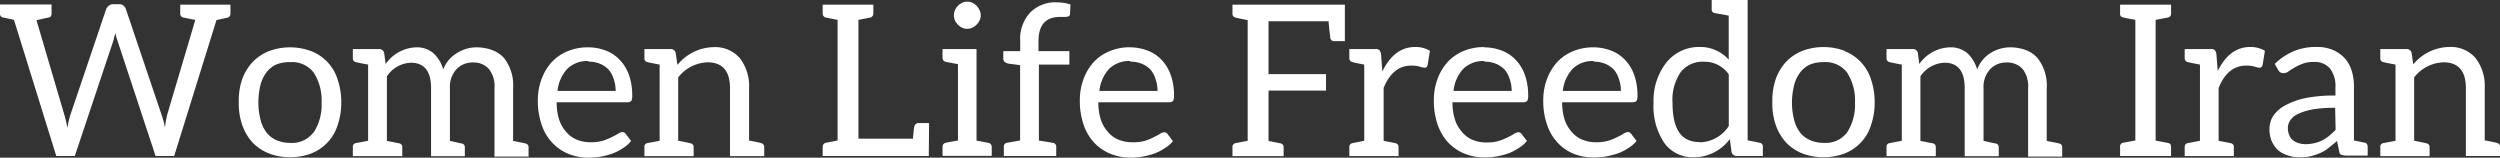
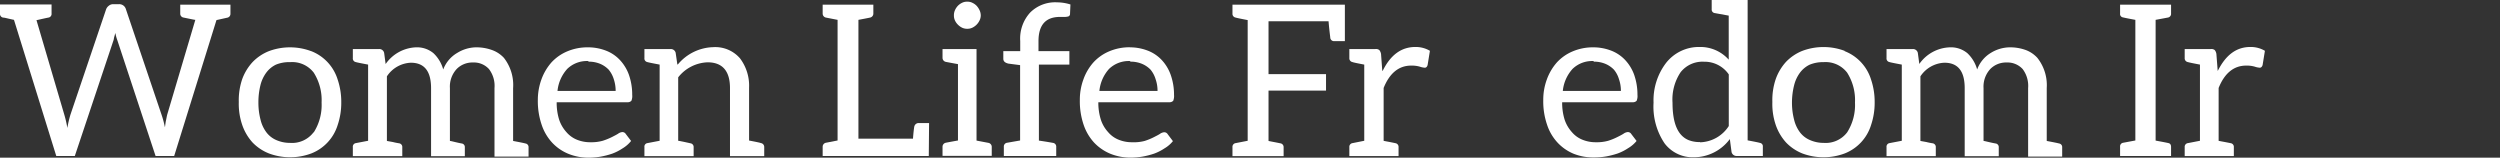
<svg xmlns="http://www.w3.org/2000/svg" viewBox="0 0 425.69 26.85">
  <rect x="0" y="0" width="425.69" height="26.85" fill="#333333" stroke="none" />
  <defs>
    <style>.cls-1{fill:#fff;}</style>
  </defs>
  <g id="Layer_2" data-name="Layer 2">
    <g id="Layer_1-2" data-name="Layer 1">
      <path class="cls-1" d="M39.24.79V2.34a.66.66,0,0,1-.58.68l-1.8.4-7.2,23.14H26.49L20,6.91a7.83,7.83,0,0,1-.36-1.29c-.07.21-.11.43-.18.64s-.07.47-.15.65L12.74,26.56H9.58L2.38,3.38C1.37,3.17.79,3,.58,3A.63.63,0,0,1,0,2.3V.76H8.78V2.3A.63.63,0,0,1,8.21,3c-1.23.25-1.88.43-2,.43l4.75,16.13a19.26,19.26,0,0,1,.51,2.23A17.73,17.73,0,0,1,12,19.51L18.07,1.58A1.33,1.33,0,0,1,18.5,1a1.18,1.18,0,0,1,.76-.29h1a1.18,1.18,0,0,1,1.18.86L27.5,19.51a16,16,0,0,1,.58,2.16c.07-.36.1-.79.18-1.15s.14-.72.21-1L33.26,3.38c-.14,0-.79-.14-2-.39a.66.66,0,0,1-.57-.69V.79h8.57Z" />
      <path class="cls-1" d="M53,8.71a7.59,7.59,0,0,1,4.49,4.82,11.84,11.84,0,0,1,.62,3.89,11.8,11.8,0,0,1-.62,3.89A7.59,7.59,0,0,1,53,26.13a10.29,10.29,0,0,1-7.2,0A7.93,7.93,0,0,1,43,24.26a8.64,8.64,0,0,1-1.76-3,11.08,11.08,0,0,1-.58-3.89,11.12,11.12,0,0,1,.58-3.89A8.64,8.64,0,0,1,43,10.58a7.93,7.93,0,0,1,2.78-1.87,10.29,10.29,0,0,1,7.2,0Zm.43,13.82a8.68,8.68,0,0,0,1.33-5.07,8.73,8.73,0,0,0-1.33-5.08,4.62,4.62,0,0,0-4-1.8A6,6,0,0,0,47,11a4.48,4.48,0,0,0-1.66,1.37,6,6,0,0,0-1,2.16A12.1,12.1,0,0,0,44,17.49a11.45,11.45,0,0,0,.36,2.88,5.84,5.84,0,0,0,1,2.16A4.21,4.21,0,0,0,47,23.83a5.78,5.78,0,0,0,2.38.5A4.59,4.59,0,0,0,53.39,22.53Z" />
      <path class="cls-1" d="M65.66,10.91a6.6,6.6,0,0,1,5.15-2.85,4.37,4.37,0,0,1,3,1,6,6,0,0,1,1.66,2.77A5.53,5.53,0,0,1,77.87,9,6.28,6.28,0,0,1,81,8.06a7.85,7.85,0,0,1,2.81.47,5.06,5.06,0,0,1,2,1.33A7.5,7.5,0,0,1,87.37,15v9c1.15.22,1.87.36,2.09.43a.61.61,0,0,1,.54.65v1.59H84.2V15a4.7,4.7,0,0,0-.94-3.24,3.47,3.47,0,0,0-2.73-1.12,3.76,3.76,0,0,0-2.74,1.08A4.41,4.41,0,0,0,76.61,15v9c.21,0,.9.22,2,.43a.61.61,0,0,1,.54.65V26.6H73.4V15q0-4.32-3.45-4.32A5.14,5.14,0,0,0,65.88,13V24l1,.18a10.83,10.83,0,0,0,1.08.22.63.63,0,0,1,.54.68v1.51H60.08V25.05a.61.61,0,0,1,.51-.68l2.09-.4V11c-1.16-.22-1.88-.36-2.09-.43a.62.62,0,0,1-.51-.69V8.35h4.47a.84.84,0,0,1,.86.65l.25,1.87Z" />
      <path class="cls-1" d="M100.12,8.06a8.35,8.35,0,0,1,3,.54,6.35,6.35,0,0,1,2.37,1.55,7.27,7.27,0,0,1,1.59,2.56,10.18,10.18,0,0,1,.57,3.45,2.06,2.06,0,0,1-.14,1,.85.85,0,0,1-.65.25H94.79a9.59,9.59,0,0,0,.43,3,6,6,0,0,0,1.22,2.08,4.66,4.66,0,0,0,1.8,1.3,5.94,5.94,0,0,0,2.31.43,7.14,7.14,0,0,0,2.08-.25,11.16,11.16,0,0,0,1.52-.61c.43-.22.79-.4,1.08-.58a1.4,1.4,0,0,1,.72-.29.68.68,0,0,1,.61.33l.9,1.18A5.37,5.37,0,0,1,106,25.27a8.43,8.43,0,0,1-1.77.9,13.49,13.49,0,0,1-1.94.5,12,12,0,0,1-2,.18,9.11,9.11,0,0,1-3.49-.65,7.84,7.84,0,0,1-2.77-1.9,8.36,8.36,0,0,1-1.8-3.06,12.48,12.48,0,0,1-.65-4.18,10.25,10.25,0,0,1,.61-3.53,9,9,0,0,1,1.69-2.88,7.7,7.7,0,0,1,2.7-1.9,8.85,8.85,0,0,1,3.57-.69Zm.1,2.34a4.79,4.79,0,0,0-3.63,1.33,6.55,6.55,0,0,0-1.66,3.75h9.9a6.24,6.24,0,0,0-.32-2,4.67,4.67,0,0,0-.87-1.62,4.35,4.35,0,0,0-1.47-1,5,5,0,0,0-2-.36Z" />
      <path class="cls-1" d="M115.45,10.94a8.11,8.11,0,0,1,6-2.91A5.56,5.56,0,0,1,126,9.93a7.71,7.71,0,0,1,1.55,5v9c1.15.22,1.84.36,2,.43a.67.67,0,0,1,.58.69v1.54h-5.83V15c0-2.88-1.26-4.39-3.82-4.39a6.67,6.67,0,0,0-5,2.56v10.8c.08,0,.8.14,2.09.43a.63.63,0,0,1,.54.68v1.51h-8.38V25.05a.6.6,0,0,1,.5-.68l2.09-.4V11c-1.15-.22-1.87-.36-2.09-.43a.62.62,0,0,1-.5-.69V8.35h4.46a.84.84,0,0,1,.86.65l.29,2Z" />
      <path class="cls-1" d="M158.15,26.56H140.08V25a.69.69,0,0,1,.54-.69l2-.39V3.38l-2-.39a.69.69,0,0,1-.54-.69V.79h8.63V2.3a.69.69,0,0,1-.54.69c-.28.07-2,.39-2,.39V23.61h9.29c.07-1,.18-1.9.22-2.05a.76.76,0,0,1,.75-.61h1.77Z" />
      <path class="cls-1" d="M168.87,25v1.54h-8.38V25a.69.69,0,0,1,.54-.69c.32-.07,2.09-.39,2.09-.39v-13s-1.77-.32-2.09-.39a.7.7,0,0,1-.54-.69V8.35h5.79V23.94l2.05.39A.69.69,0,0,1,168.87,25ZM162.61,3.49a1.9,1.9,0,0,1-.18-.86,2.07,2.07,0,0,1,.18-.9,2.67,2.67,0,0,1,.51-.76,2.59,2.59,0,0,1,.71-.5,1.82,1.82,0,0,1,.87-.18,1.78,1.78,0,0,1,.86.18,2.5,2.5,0,0,1,.72.5,2.89,2.89,0,0,1,.51.76,2.11,2.11,0,0,1,.21.9,1.94,1.94,0,0,1-.21.86,2.62,2.62,0,0,1-1.23,1.23,1.9,1.9,0,0,1-.86.18,1.94,1.94,0,0,1-.87-.18,2.63,2.63,0,0,1-.71-.51A2.35,2.35,0,0,1,162.61,3.49Z" />
      <path class="cls-1" d="M180.5,2.88c-2.45,0-3.67,1.37-3.67,4.14V8.71h5.26V11H176.9V23.94c1.44.21,2.23.36,2.41.39a.64.64,0,0,1,.54.69v1.54h-8.92V25a.64.64,0,0,1,.54-.69l2.23-.39V11.09l-2-.26c-.57-.14-.86-.39-.86-.82V8.71h2.88V7a6.56,6.56,0,0,1,1.69-4.86A6,6,0,0,1,180,.4a7.76,7.76,0,0,1,2.27.36l-.07,1.62a.43.43,0,0,1-.33.43,2.71,2.71,0,0,1-.82.07h-.51Z" />
      <path class="cls-1" d="M192.38,8.06a8.4,8.4,0,0,1,3,.54,6.43,6.43,0,0,1,2.37,1.55,7.25,7.25,0,0,1,1.58,2.56,10.17,10.17,0,0,1,.58,3.45,2.19,2.19,0,0,1-.14,1,.85.85,0,0,1-.65.25h-12.1a9.58,9.58,0,0,0,.44,3,5.81,5.81,0,0,0,1.22,2.08,4.58,4.58,0,0,0,1.8,1.3,5.93,5.93,0,0,0,2.3.43A7.17,7.17,0,0,0,194.9,24a10.5,10.5,0,0,0,1.51-.61c.43-.22.8-.4,1.08-.58a1.46,1.46,0,0,1,.72-.29.68.68,0,0,1,.62.33l.89,1.18a5.17,5.17,0,0,1-1.43,1.23,8.43,8.43,0,0,1-1.77.9,13.83,13.83,0,0,1-1.94.5,12,12,0,0,1-2,.18,9.11,9.11,0,0,1-3.49-.65,8,8,0,0,1-2.78-1.9,8.5,8.5,0,0,1-1.8-3.06,12.49,12.49,0,0,1-.64-4.18,10,10,0,0,1,.61-3.53,8.8,8.8,0,0,1,1.69-2.88,7.7,7.7,0,0,1,2.7-1.9,8.83,8.83,0,0,1,3.56-.69Zm.11,2.34a4.83,4.83,0,0,0-3.64,1.33,6.55,6.55,0,0,0-1.65,3.75h9.9a6,6,0,0,0-.33-2,4.65,4.65,0,0,0-.86-1.62,4.39,4.39,0,0,0-1.48-1,5,5,0,0,0-2-.36Z" />
      <path class="cls-1" d="M229,.79V7h-1.77a.63.63,0,0,1-.72-.61c0-.11-.14-1-.29-2.77H216v9h9.79v2.81H216V24c.29.07.94.18,2,.4a.65.65,0,0,1,.57.68v1.51h-8.71V25.05a.63.63,0,0,1,.54-.68l2.05-.4V3.42c-1.15-.22-1.83-.36-2.05-.43a.64.64,0,0,1-.54-.69V.79H229Z" />
      <path class="cls-1" d="M235.44,12.06C236.77,9.36,238.61,8,241,8a4.73,4.73,0,0,1,2.48.65l-.39,2.41c-.07.29-.25.47-.47.47a3.21,3.21,0,0,1-.86-.18,5.07,5.07,0,0,0-1.48-.18c-2.09,0-3.67,1.29-4.68,3.81v9c.29.07,1,.18,2,.4a.63.63,0,0,1,.54.68v1.51h-8.38V25.05a.63.63,0,0,1,.54-.68l2-.4V11c-1.15-.22-1.84-.36-2-.43a.65.65,0,0,1-.54-.69V8.35h4.42a.91.91,0,0,1,.69.18,1.44,1.44,0,0,1,.29.68l.21,2.85Z" />
-       <path class="cls-1" d="M252.68,8.06a8.4,8.4,0,0,1,3,.54,6.43,6.43,0,0,1,2.37,1.55,7.25,7.25,0,0,1,1.58,2.56,10.17,10.17,0,0,1,.58,3.45,2.19,2.19,0,0,1-.14,1,.85.85,0,0,1-.65.25h-12.1a9.58,9.58,0,0,0,.44,3A5.81,5.81,0,0,0,249,22.53a4.58,4.58,0,0,0,1.8,1.3,5.93,5.93,0,0,0,2.3.43A7.21,7.21,0,0,0,255.2,24a10.5,10.5,0,0,0,1.51-.61c.43-.22.79-.4,1.08-.58a1.46,1.46,0,0,1,.72-.29.65.65,0,0,1,.61.33L260,24a5.08,5.08,0,0,1-1.44,1.23,8.12,8.12,0,0,1-1.76.9,13.83,13.83,0,0,1-1.94.5,12.15,12.15,0,0,1-2,.18,9.11,9.11,0,0,1-3.49-.65,8,8,0,0,1-2.78-1.9,8.5,8.5,0,0,1-1.8-3.06,12.49,12.49,0,0,1-.64-4.18,10,10,0,0,1,.61-3.53,8.8,8.8,0,0,1,1.69-2.88,7.7,7.7,0,0,1,2.7-1.9,8.83,8.83,0,0,1,3.56-.69Zm.11,2.34a4.83,4.83,0,0,0-3.64,1.33,6.55,6.55,0,0,0-1.65,3.75h9.9a6,6,0,0,0-.33-2,4.65,4.65,0,0,0-.86-1.62,4.39,4.39,0,0,0-1.48-1,5,5,0,0,0-2-.36Z" />
      <path class="cls-1" d="M271.29,8.06a8.4,8.4,0,0,1,3,.54,6.43,6.43,0,0,1,2.37,1.55,7.27,7.27,0,0,1,1.59,2.56,10.18,10.18,0,0,1,.57,3.45,2.06,2.06,0,0,1-.14,1,.85.85,0,0,1-.65.25H266a9.59,9.59,0,0,0,.43,3,6,6,0,0,0,1.22,2.08,4.58,4.58,0,0,0,1.8,1.3,5.93,5.93,0,0,0,2.3.43,7.17,7.17,0,0,0,2.09-.25,10.5,10.5,0,0,0,1.51-.61c.44-.22.8-.4,1.08-.58a1.46,1.46,0,0,1,.72-.29.68.68,0,0,1,.62.33l.9,1.18a5.37,5.37,0,0,1-1.44,1.23,8.43,8.43,0,0,1-1.77.9,13.83,13.83,0,0,1-1.94.5,12,12,0,0,1-2,.18A9.11,9.11,0,0,1,268,26.2a7.84,7.84,0,0,1-2.77-1.9,8.22,8.22,0,0,1-1.8-3.06,12.23,12.23,0,0,1-.65-4.18,10,10,0,0,1,.61-3.53,9,9,0,0,1,1.69-2.88,7.7,7.7,0,0,1,2.7-1.9,8.83,8.83,0,0,1,3.56-.69Zm.11,2.34a4.79,4.79,0,0,0-3.63,1.33,6.55,6.55,0,0,0-1.66,3.75H276a6,6,0,0,0-.33-2,4.49,4.49,0,0,0-.86-1.62,4.39,4.39,0,0,0-1.48-1,5,5,0,0,0-2-.36Z" />
      <path class="cls-1" d="M289.36,8a6.47,6.47,0,0,1,5,2.16V2.66L292,2.23a.6.6,0,0,1-.54-.65V0h6.12V23.9c1.15.22,1.87.36,2.08.43a.58.58,0,0,1,.51.65v1.58h-4.47a.87.87,0,0,1-.86-.68l-.29-2.2a7.66,7.66,0,0,1-6.12,3.1,6,6,0,0,1-5-2.38,11.19,11.19,0,0,1-1.87-6.91,10.49,10.49,0,0,1,2.12-6.76A7.1,7.1,0,0,1,289.4,8Zm.11,16.23a6,6,0,0,0,4.9-2.77V12.67a5,5,0,0,0-4.21-2.16,4.73,4.73,0,0,0-4,1.8,8.34,8.34,0,0,0-1.37,5.18c0,3.46.87,5.55,2.67,6.34a5,5,0,0,0,2,.36Z" />
      <path class="cls-1" d="M314.1,8.71a7.59,7.59,0,0,1,4.49,4.82,11.84,11.84,0,0,1,.62,3.89,11.8,11.8,0,0,1-.62,3.89,7.59,7.59,0,0,1-4.49,4.82,10.29,10.29,0,0,1-7.2,0,7.93,7.93,0,0,1-2.78-1.87,8.64,8.64,0,0,1-1.76-3,11.09,11.09,0,0,1-.57-3.89,11.12,11.12,0,0,1,.57-3.89,8.64,8.64,0,0,1,1.76-2.95,7.93,7.93,0,0,1,2.78-1.87,10.29,10.29,0,0,1,7.2,0Zm.43,13.82a8.68,8.68,0,0,0,1.33-5.07,8.73,8.73,0,0,0-1.33-5.08,4.62,4.62,0,0,0-4-1.8,6,6,0,0,0-2.38.43,4.48,4.48,0,0,0-1.66,1.37,6,6,0,0,0-1,2.16,12.1,12.1,0,0,0-.36,2.95,11.45,11.45,0,0,0,.36,2.88,5.84,5.84,0,0,0,1,2.16,4.21,4.21,0,0,0,1.66,1.3,5.78,5.78,0,0,0,2.38.5A4.59,4.59,0,0,0,314.53,22.53Z" />
      <path class="cls-1" d="M326.8,10.91A6.61,6.61,0,0,1,332,8.06a4.37,4.37,0,0,1,3,1,6,6,0,0,1,1.66,2.77A5.53,5.53,0,0,1,339,9a6.28,6.28,0,0,1,3.16-.94,7.81,7.81,0,0,1,2.81.47,5.06,5.06,0,0,1,1.95,1.33A7.5,7.5,0,0,1,348.51,15v9c1.15.22,1.87.36,2.09.43a.61.61,0,0,1,.54.65v1.59h-5.8V15a4.75,4.75,0,0,0-.93-3.24,3.51,3.51,0,0,0-2.74-1.12,3.76,3.76,0,0,0-2.74,1.08A4.41,4.41,0,0,0,337.75,15v9c.21,0,.9.22,2.05.43a.61.61,0,0,1,.54.65V26.6h-5.8V15q0-4.32-3.45-4.32A5.16,5.16,0,0,0,327,13V24l1,.18a10.83,10.83,0,0,0,1.08.22.63.63,0,0,1,.54.68v1.51h-8.39V25.05a.61.61,0,0,1,.51-.68l2.09-.4V11c-1.16-.22-1.88-.36-2.09-.43a.62.62,0,0,1-.51-.69V8.35h4.47a.84.84,0,0,1,.86.65l.25,1.87Z" />
      <path class="cls-1" d="M367.05,3.38V23.94c1.15.21,1.91.36,2.2.43s.43.29.43.65v1.54H361V25a.62.62,0,0,1,.51-.69l2.09-.39V3.38c-1.16-.21-1.88-.36-2.16-.43A.58.58,0,0,1,361,2.3V.79h8.68V2.3a.64.64,0,0,1-.54.69Z" />
      <path class="cls-1" d="M377.64,12.06C379,9.36,380.8,8,383.18,8a4.73,4.73,0,0,1,2.48.65l-.39,2.41c-.08.29-.26.47-.47.47a3.27,3.27,0,0,1-.87-.18,4.94,4.94,0,0,0-1.47-.18c-2.09,0-3.67,1.29-4.68,3.81v9c.29.07,1,.18,2.05.4a.63.63,0,0,1,.54.68v1.51H372V25.05a.63.63,0,0,1,.54-.68l2.06-.4V11c-1.16-.22-1.84-.36-2.06-.43a.65.65,0,0,1-.54-.69V8.35h4.43a.91.91,0,0,1,.69.18,1.35,1.35,0,0,1,.28.68l.22,2.85Z" />
-       <path class="cls-1" d="M402.62,24.26a.7.7,0,0,1,.54.68v1.55h-3.75a2.44,2.44,0,0,1-.75-.14c-.22-.07-.29-.29-.36-.58L397.94,24c-.51.44-1,.83-1.44,1.19a6.08,6.08,0,0,1-1.44.87,12.21,12.21,0,0,1-1.58.54,8.4,8.4,0,0,1-2,.18,5.53,5.53,0,0,1-1.94-.33,4.65,4.65,0,0,1-1.62-.86,4.91,4.91,0,0,1-1.08-1.51,5,5,0,0,1-.4-2.16,4,4,0,0,1,.58-2.09,5.49,5.49,0,0,1,1.94-1.8,12.61,12.61,0,0,1,3.46-1.3,24.53,24.53,0,0,1,5.25-.46V14.9a4.91,4.91,0,0,0-.93-3.24,3.37,3.37,0,0,0-2.7-1.11,5.2,5.2,0,0,0-2,.32,8.79,8.79,0,0,0-1.37.65c-.4.25-.76.43-1,.65a1.32,1.32,0,0,1-.83.28,1,1,0,0,1-.58-.14,1.45,1.45,0,0,1-.36-.43l-.57-1a10.62,10.62,0,0,1,3.24-2.16A9.62,9.62,0,0,1,394.48,8a6.63,6.63,0,0,1,2.74.5,6.19,6.19,0,0,1,2,1.37A5.83,5.83,0,0,1,400.42,12a8.8,8.8,0,0,1,.4,2.81v9.11c.5.1,1.58.32,1.8.39Zm-5-5.9a22.06,22.06,0,0,0-3.74.25,11,11,0,0,0-2.52.76A3.18,3.18,0,0,0,390,20.45a2.33,2.33,0,0,0-.43,1.36,3,3,0,0,0,.25,1.23,1.94,1.94,0,0,0,.65.86,2.72,2.72,0,0,0,.93.47,4.07,4.07,0,0,0,1.19.18,6.31,6.31,0,0,0,1.51-.18,5.69,5.69,0,0,0,1.33-.47,7,7,0,0,0,1.19-.79,14.26,14.26,0,0,0,1.08-1Z" />
-       <path class="cls-1" d="M410.94,10.94A8.09,8.09,0,0,1,417,8a5.57,5.57,0,0,1,4.54,1.9,7.71,7.71,0,0,1,1.55,5v9c1.15.22,1.83.36,2.05.43a.66.66,0,0,1,.57.69v1.54h-5.83V15c0-2.88-1.26-4.39-3.81-4.39a6.65,6.65,0,0,0-5,2.56v10.8c.07,0,.79.14,2.09.43a.63.63,0,0,1,.54.68v1.51h-8.39V25.05a.6.6,0,0,1,.5-.68l2.09-.4V11c-1.15-.22-1.87-.36-2.09-.43a.62.62,0,0,1-.5-.69V8.35h4.46a.86.86,0,0,1,.87.65l.29,2Z" />
    </g>
  </g>
</svg>